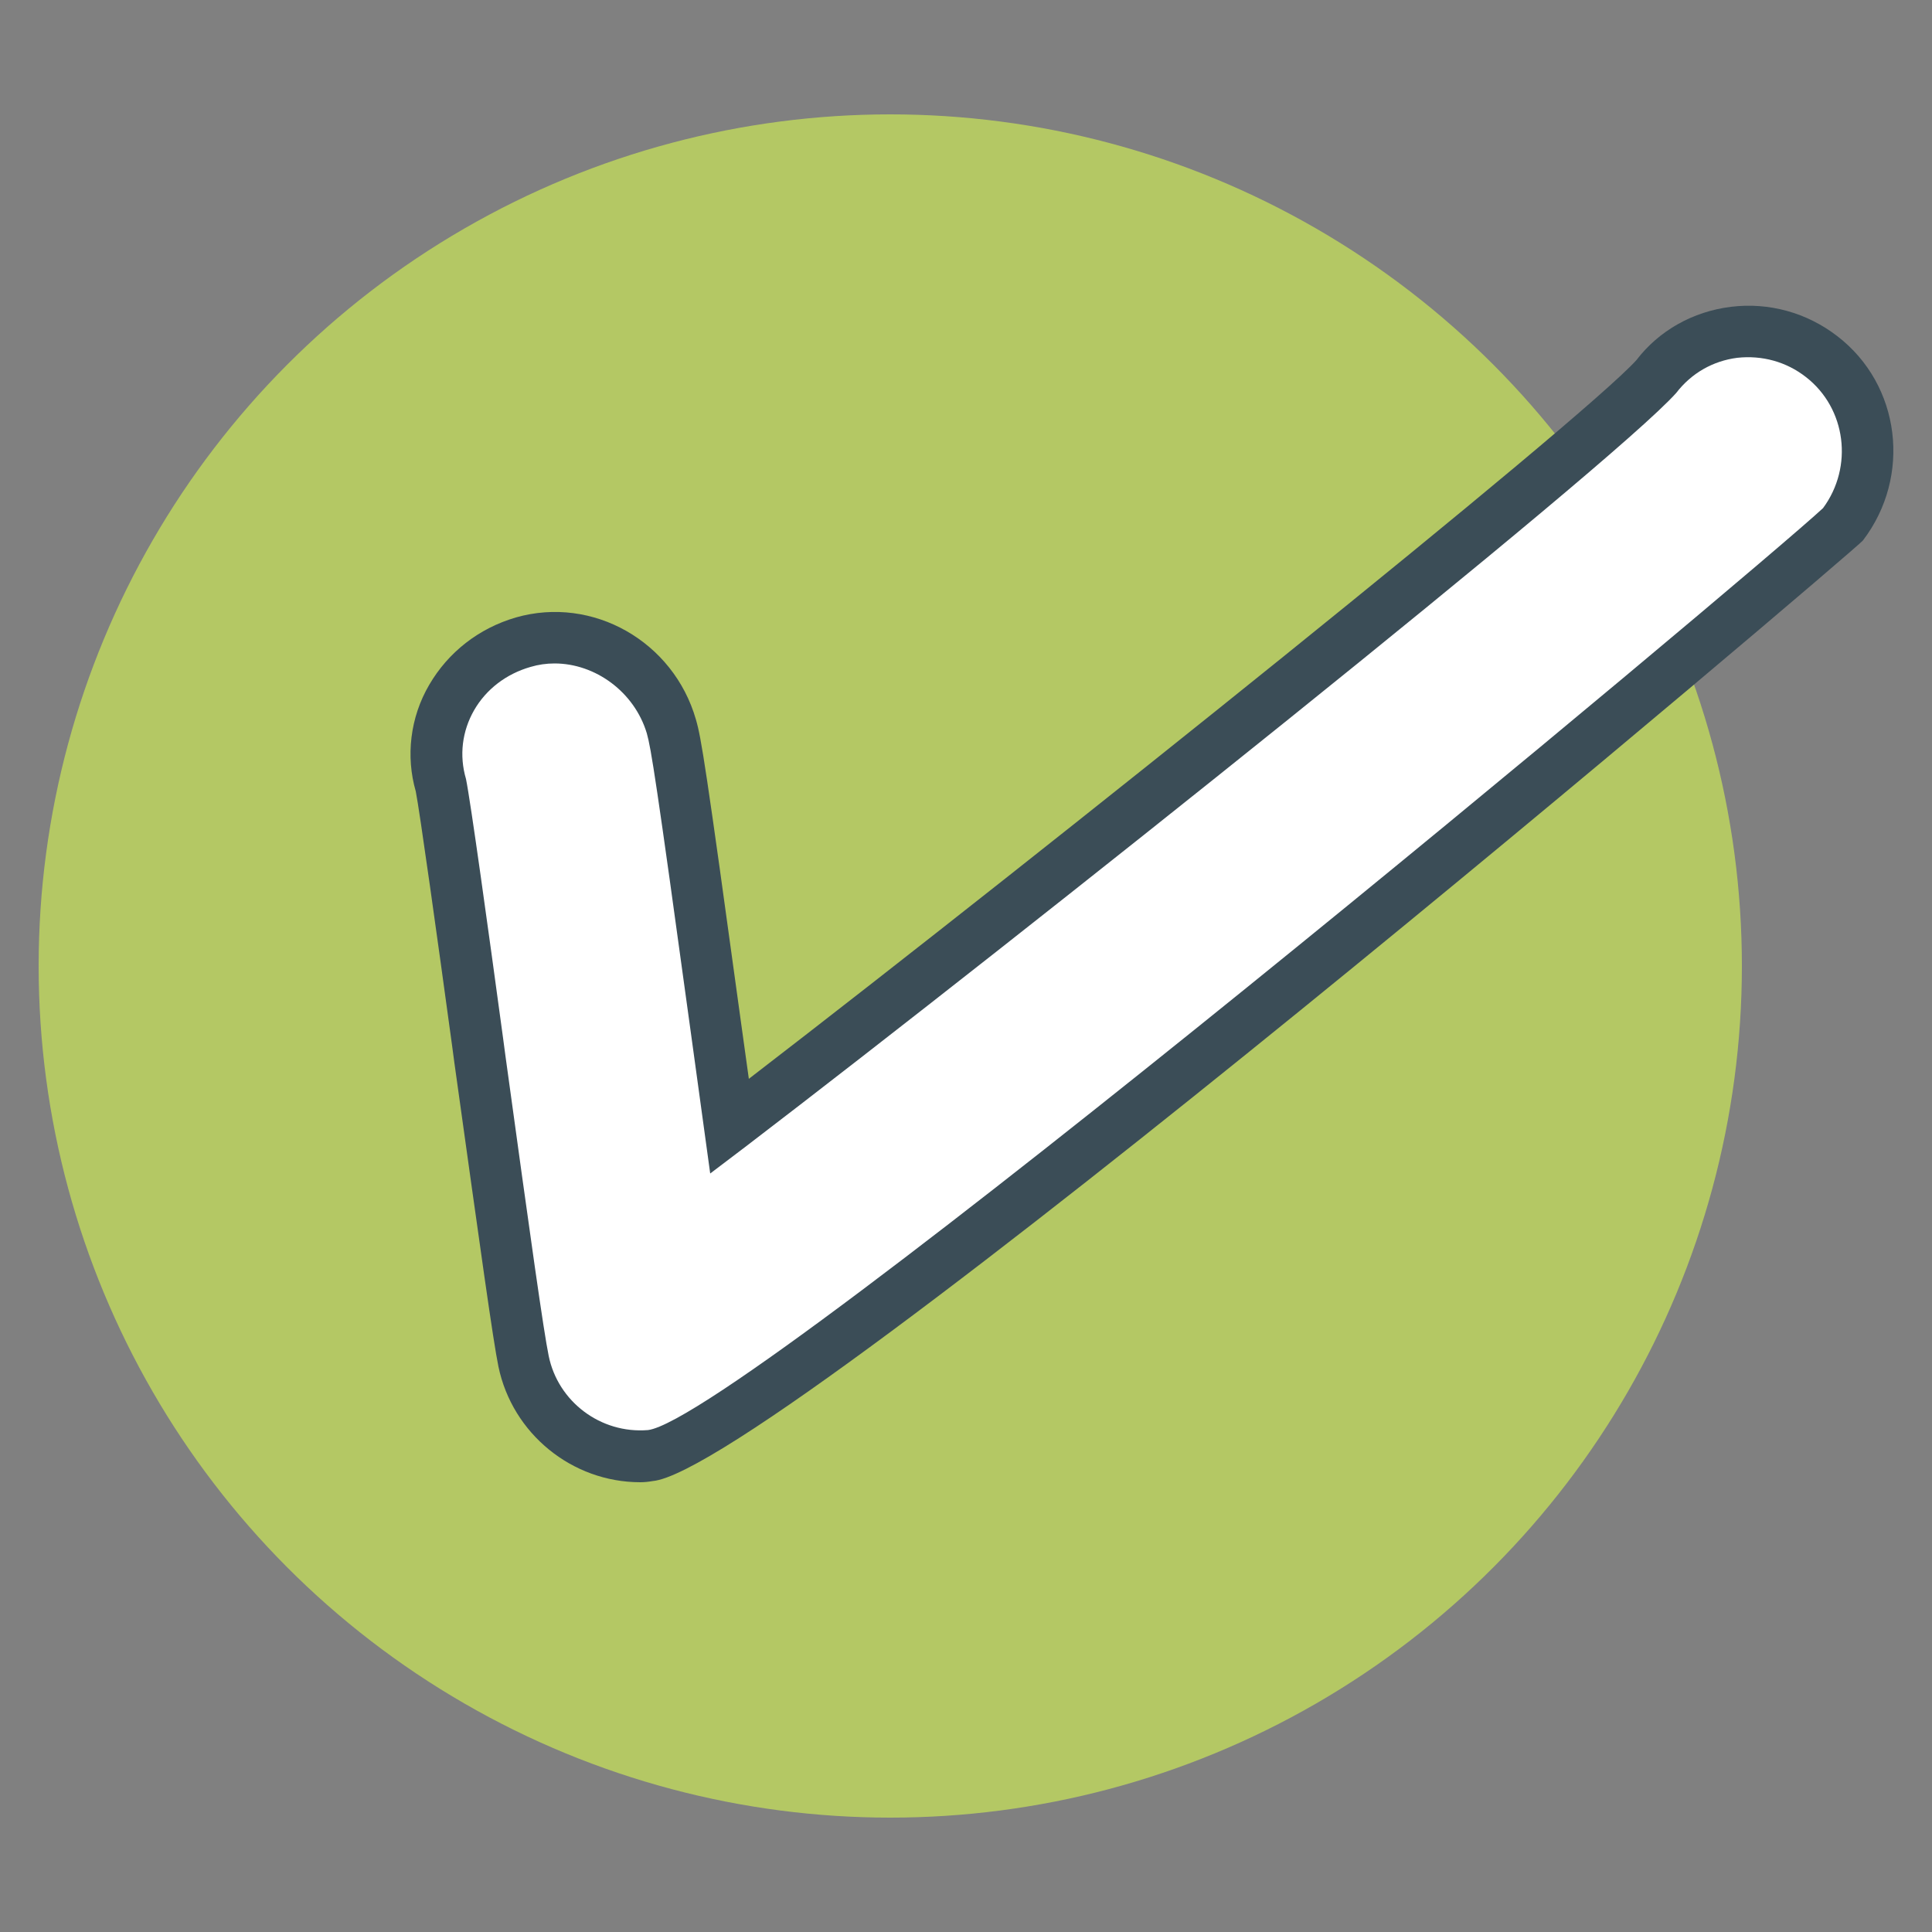
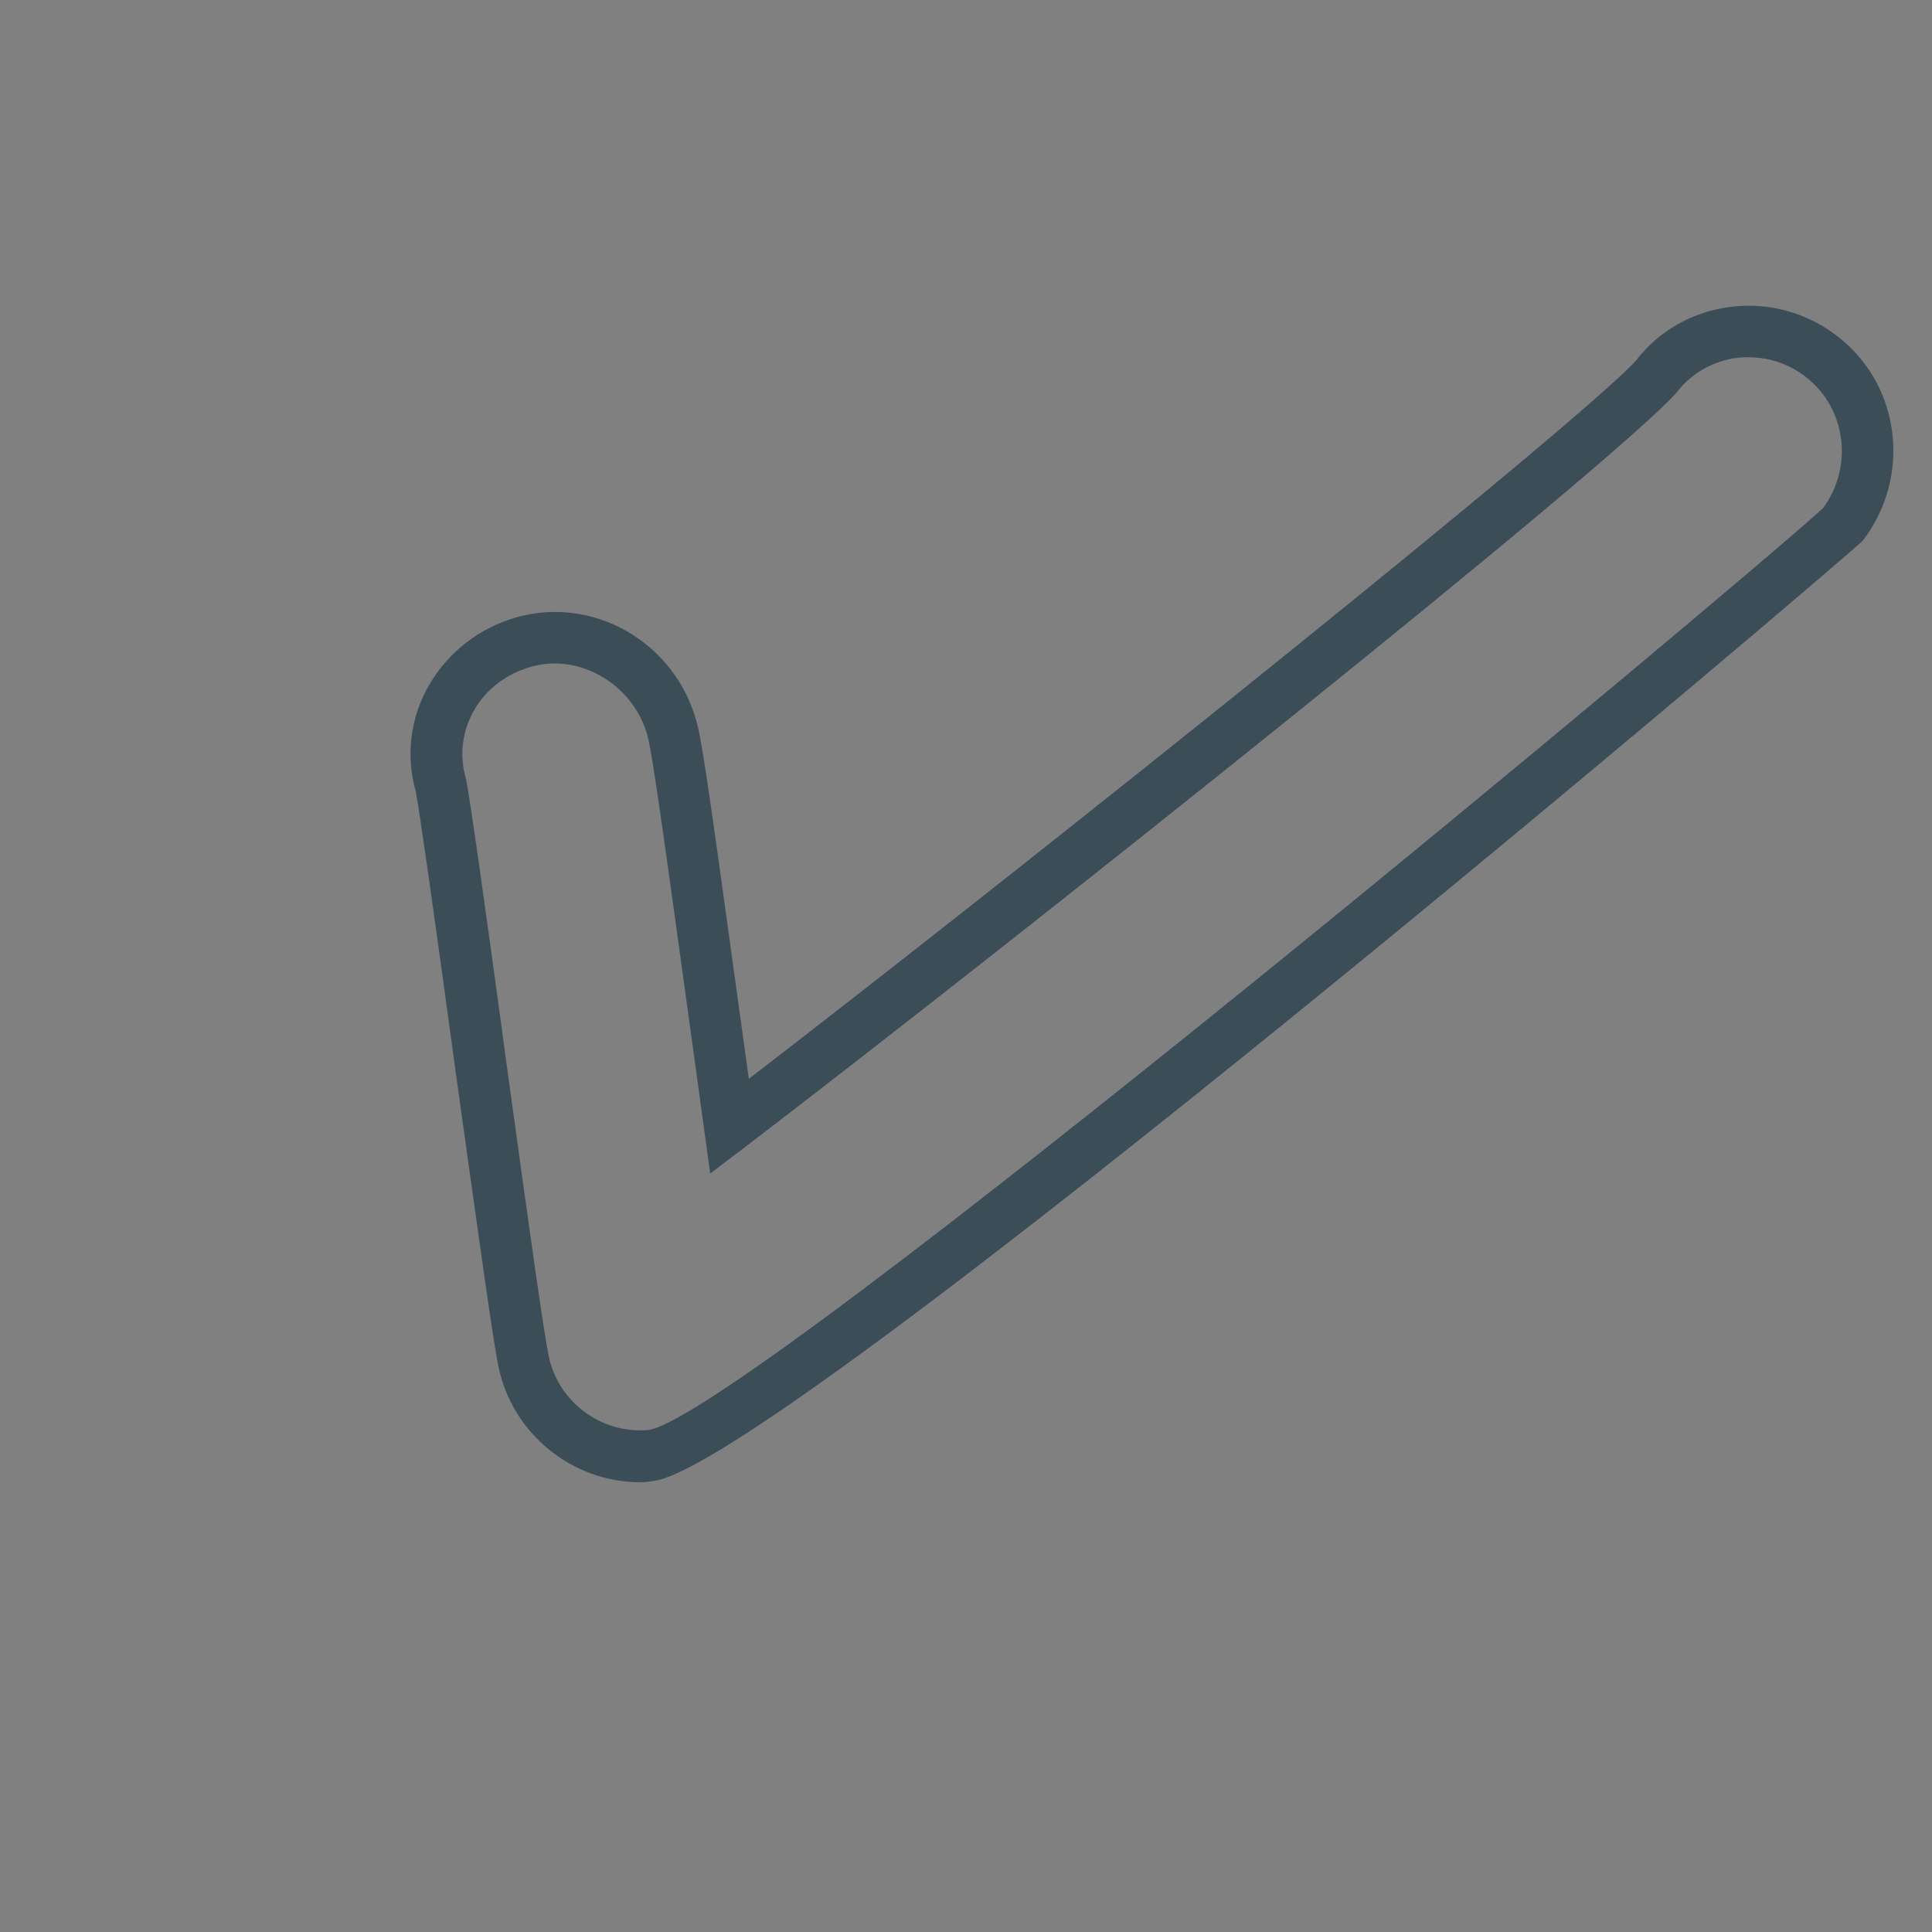
<svg xmlns="http://www.w3.org/2000/svg" version="1.1" baseProfile="basic" id="Layer_1" x="0px" y="0px" viewBox="0 0 500 500" xml:space="preserve">
  <rect x="0" y="0" width="500" height="500" fill="#808080" stroke="none" />
  <g>
    <g>
-       <circle fill="#B4C864" cx="230.4" cy="250" r="220.4" />
-     </g>
+       </g>
    <g>
-       <path fill="#FFFFFF" d="M165.7,376.9c-14.5,0-27.2-10.1-30.2-24.6c-1.4-6.7-4.6-30-11.3-78.2c-4-29.1-9-65.2-10-70.6    c-4.7-16.3,4.9-32.6,21.2-37.3c16.4-4.7,33.7,5.5,38.4,21.9c1.3,4.3,2.4,11.5,11.5,77.7c1.1,8.1,2.3,17,3.5,25.7    c72.7-55.6,223.9-176.2,239.7-193.8c10.4-13.5,29.5-15.7,42.9-5.3c13.5,10.4,15.7,30.1,5.4,43.6c-1.8,2.3-280,238.4-308.5,240.9    C167.4,376.9,166.5,376.9,165.7,376.9" />
      <path fill="#3B4D57" d="M165.7,383.6c-17.7,0-33.1-12.6-36.7-29.9c-1.4-6.8-4.5-29.2-11.4-78.6l-0.6-4.5    c-3.7-27.1-8.4-60.8-9.4-65.8c-2.6-9-1.5-19.1,3.5-27.6c4.9-8.4,12.8-14.6,22.4-17.4c19.9-5.7,40.8,6.2,46.6,26.4    c1.4,4.8,2.5,11.6,11.7,78.6l2,14.4c77.2-59.4,215.4-170.2,229.7-186c5.8-7.6,14.6-12.6,24.5-13.8c9.8-1.2,19.6,1.5,27.5,7.6    c16.4,12.6,19.3,36.3,6.6,52.9c-1.8,2.3-281.9,240.7-313.2,243.4C167.8,383.5,166.7,383.6,165.7,383.6z M143.5,171.7    c-2.1,0-4.2,0.3-6.2,0.9c-6.3,1.8-11.5,5.8-14.6,11.2c-3.1,5.4-3.9,11.7-2.1,17.8c1.2,5.9,5.7,38.4,9.6,67.1l0.6,4.5    c6.6,48,9.9,71.4,11.2,77.7c2.4,11.8,13.4,20.2,25.7,19.2c24.6-3,286.7-222.4,304.1-238.6c7.9-10.7,6-25.8-4.4-33.9    c-5.1-4-11.4-5.7-17.8-5c-6.3,0.8-11.9,4-15.8,9.1c-17.1,19.1-170,140.9-240.9,195.1l-9.1,6.9l-5.1-37.1    c-8.9-64.9-10.2-72.9-11.3-76.8C164.2,179.1,154.1,171.7,143.5,171.7z" />
    </g>
  </g>
</svg>